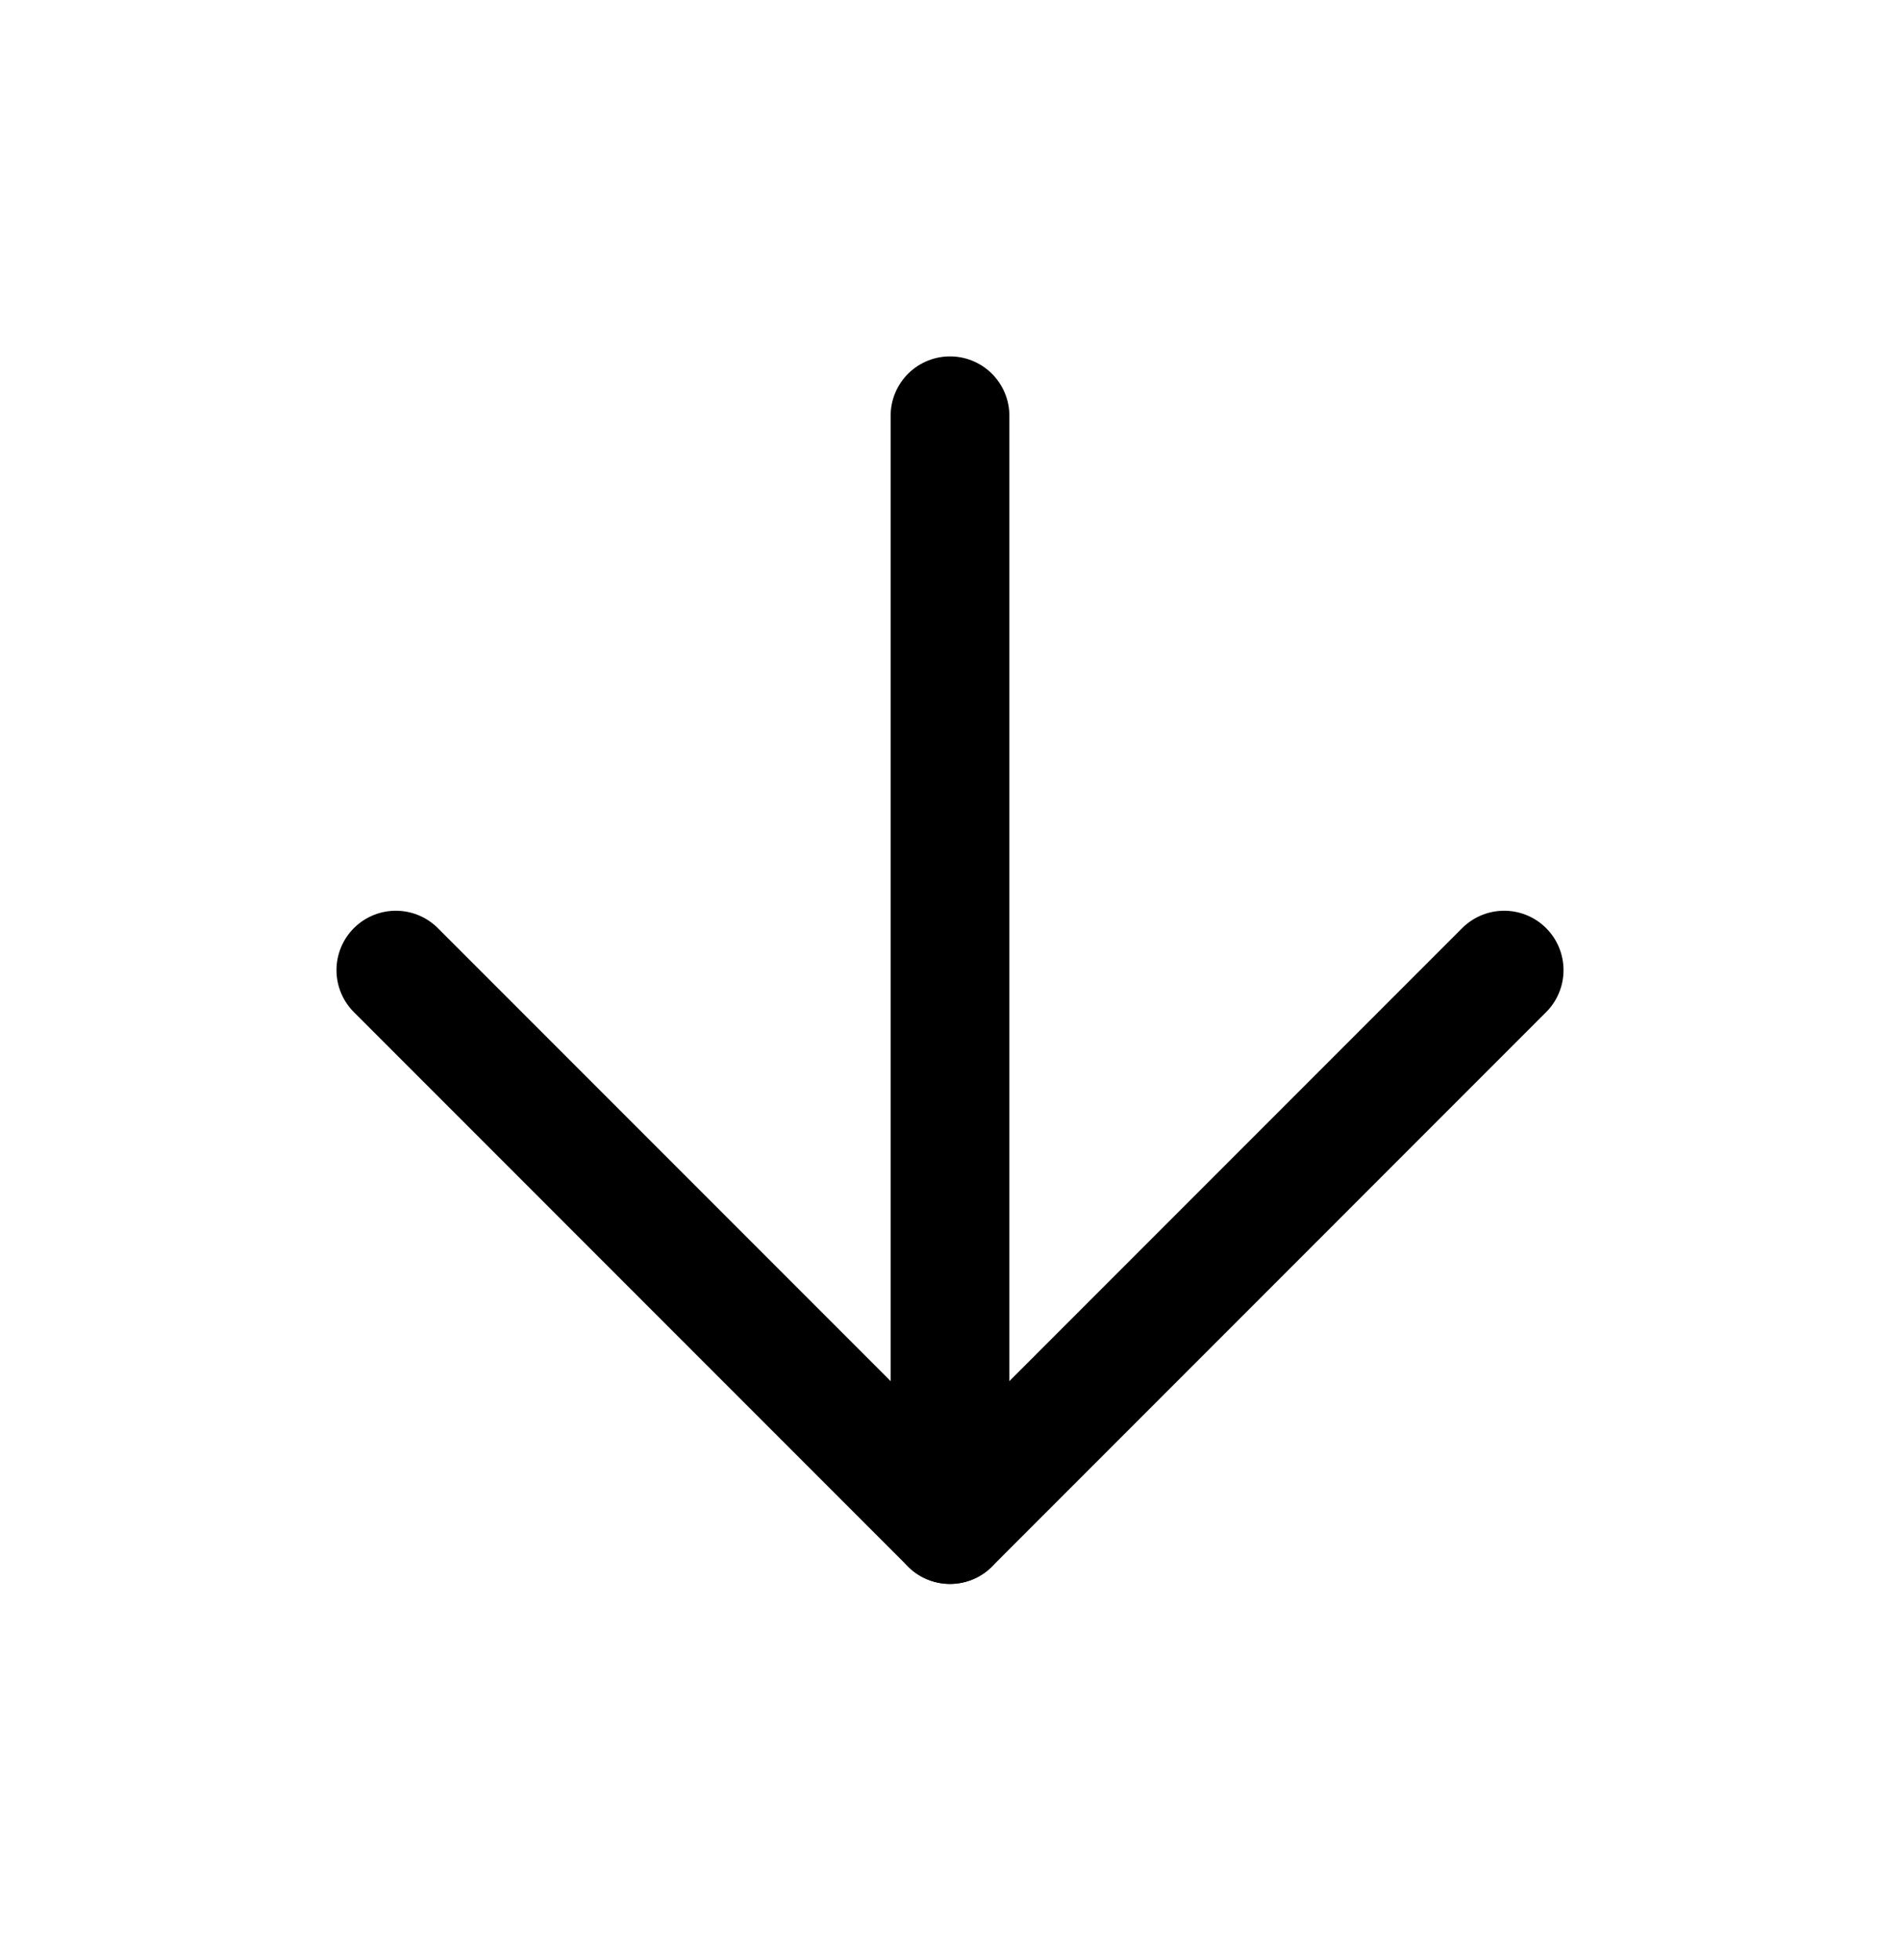
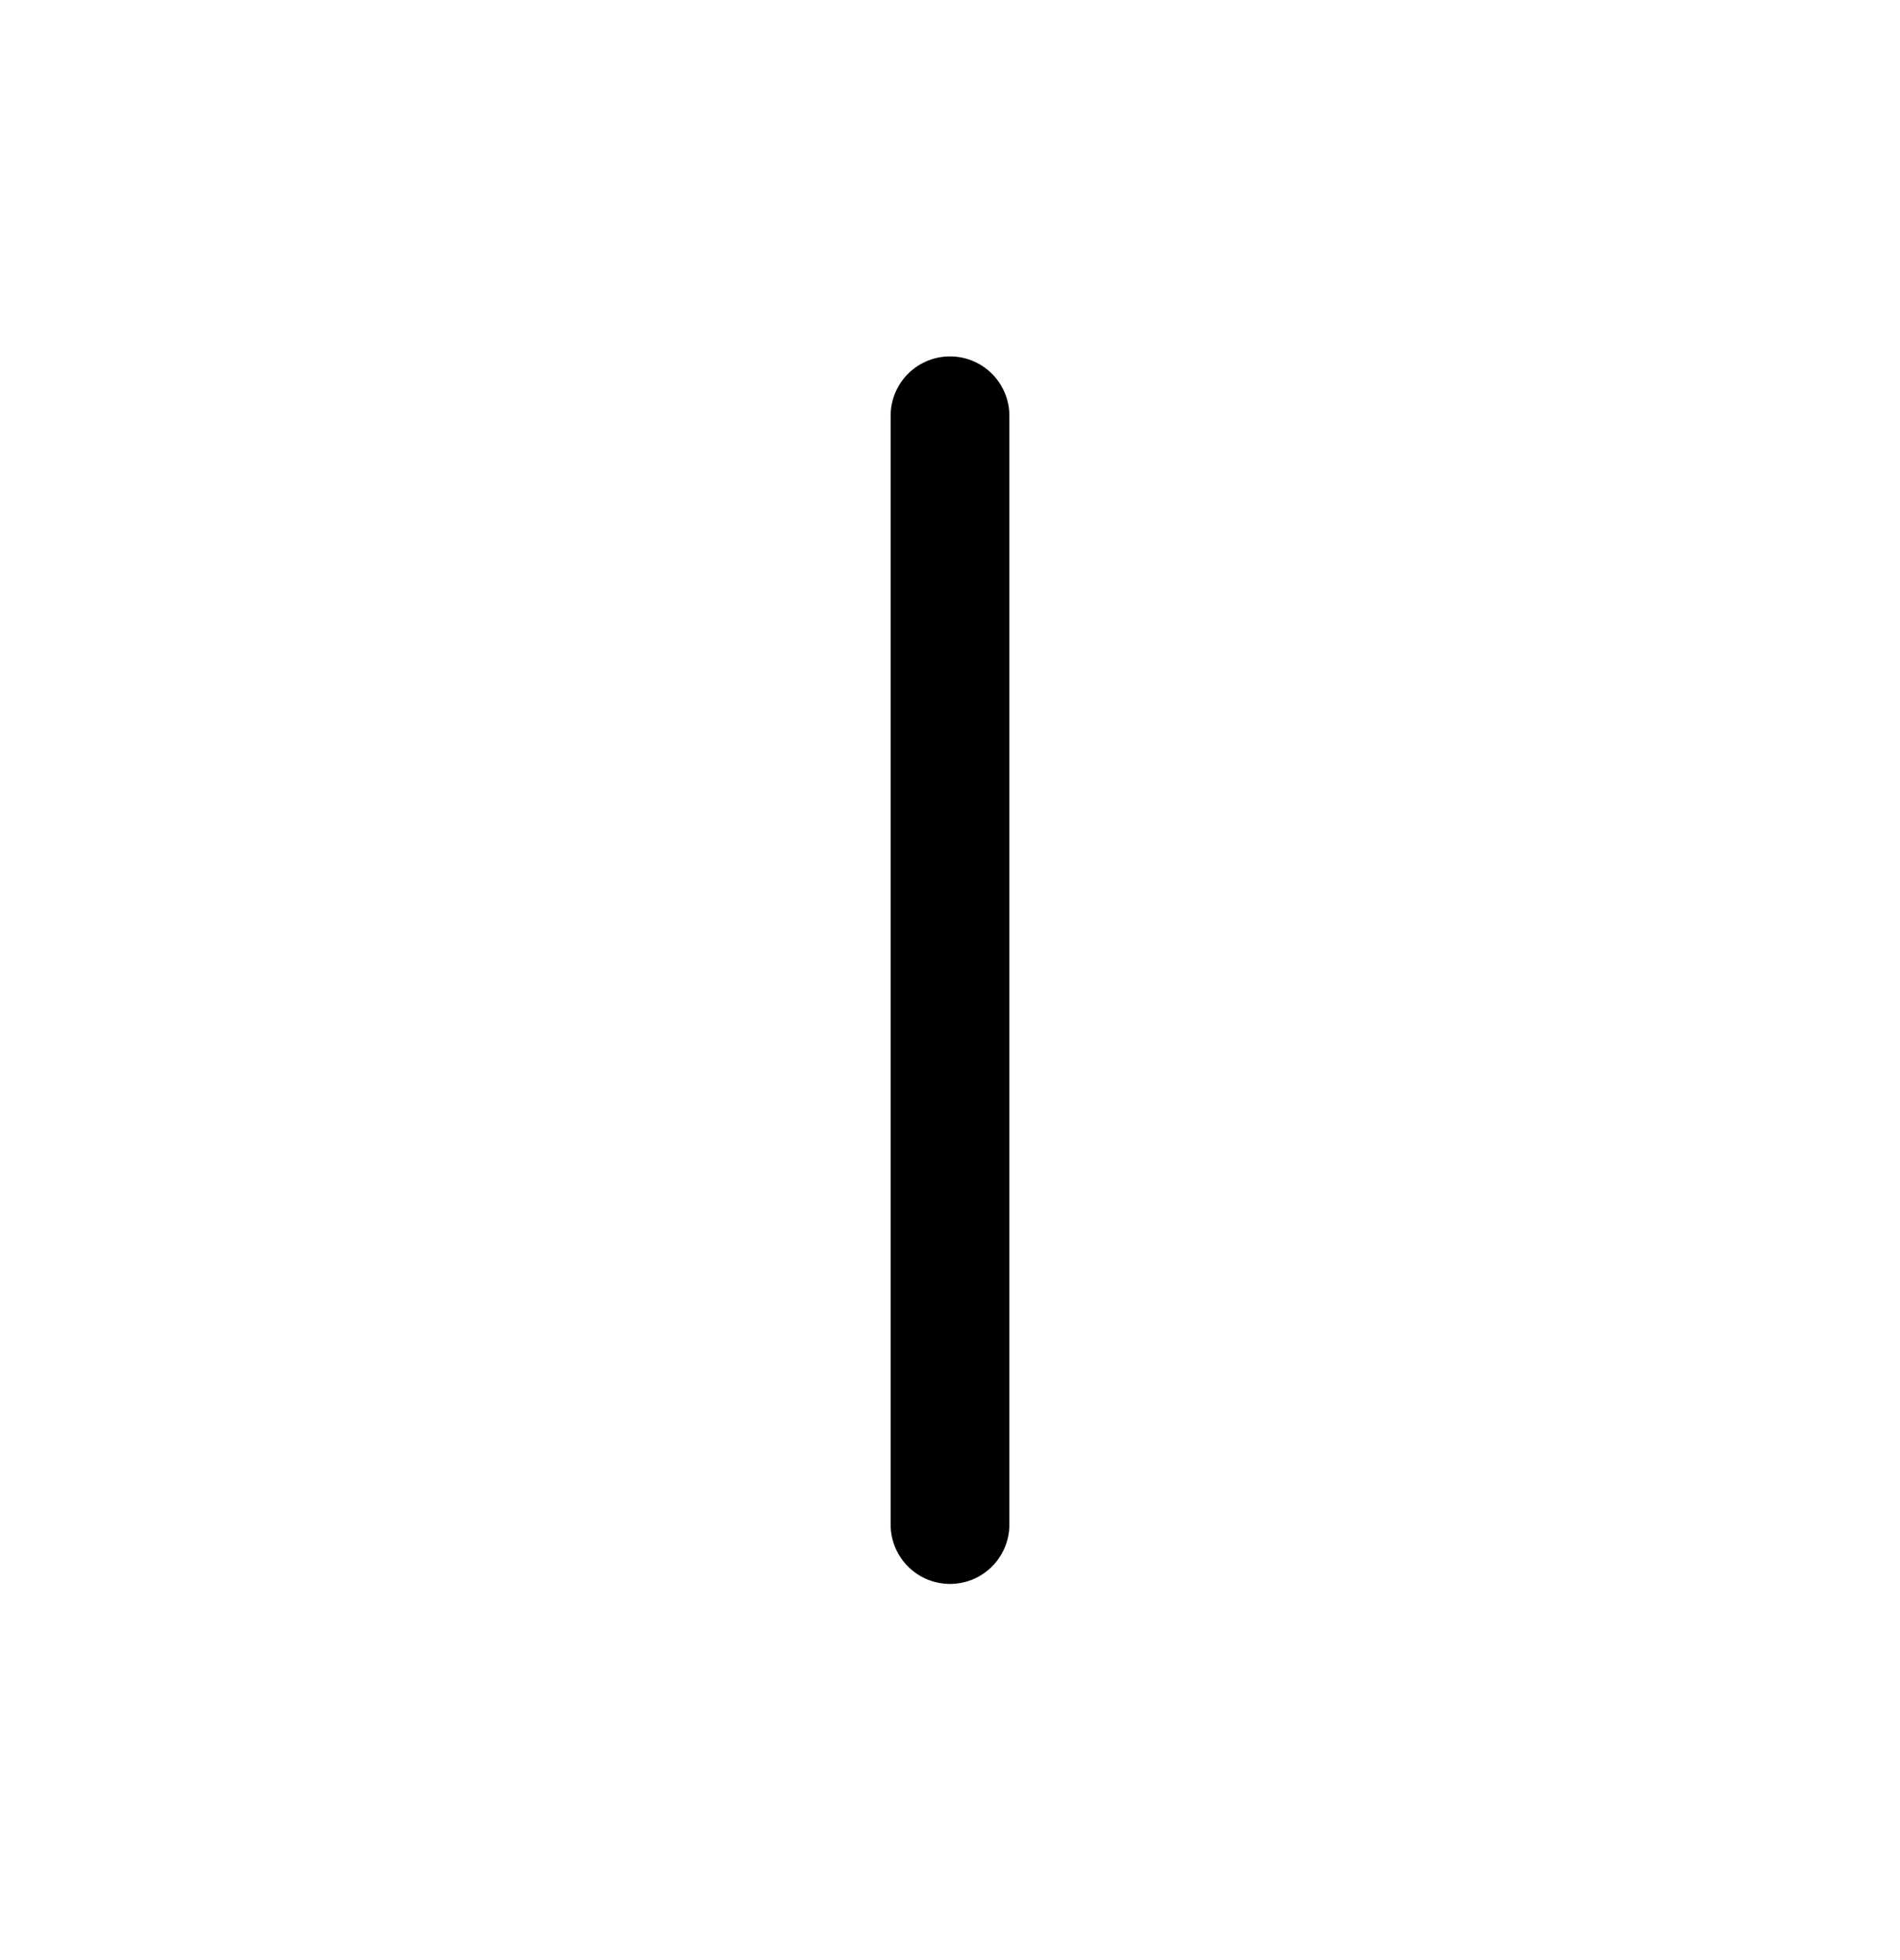
<svg xmlns="http://www.w3.org/2000/svg" width="32" height="33" viewBox="0 0 32 33" fill="none">
  <path d="M16 7V25.667" stroke="black" stroke-width="2" stroke-linecap="round" stroke-linejoin="round" />
-   <path d="M25.333 16.333L16 25.667L6.667 16.333" stroke="black" stroke-width="2" stroke-linecap="round" stroke-linejoin="round" />
</svg>